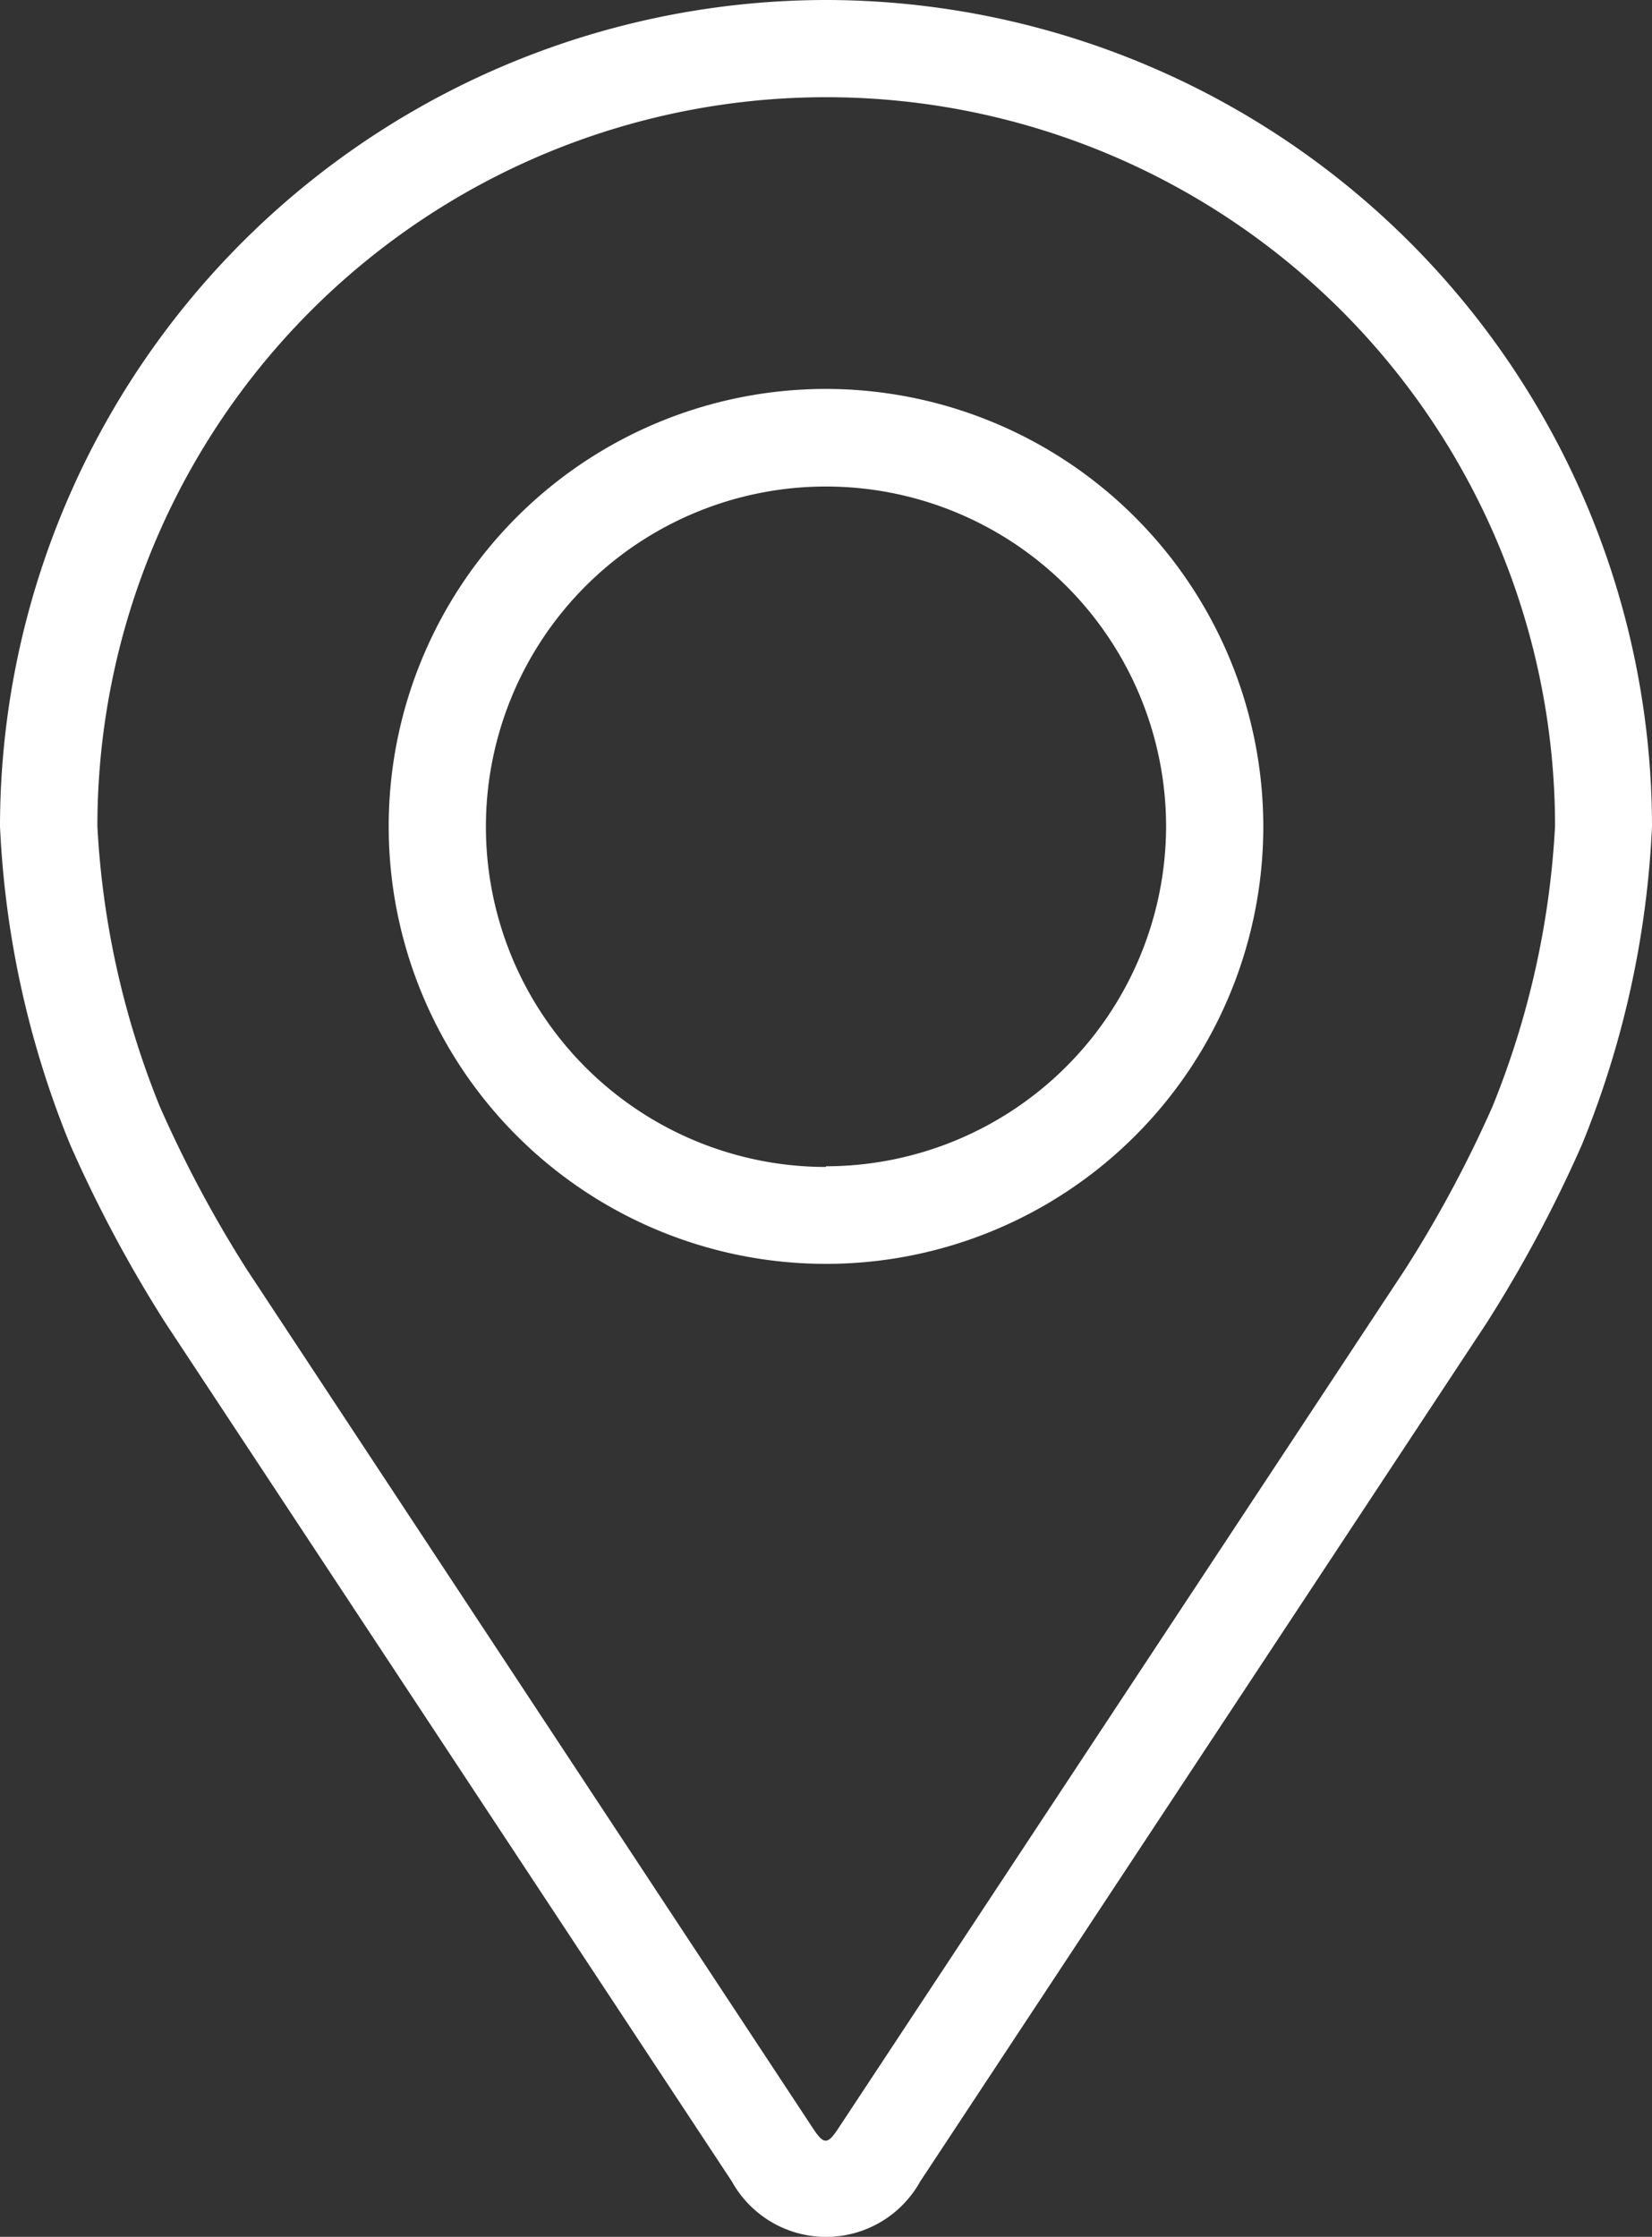
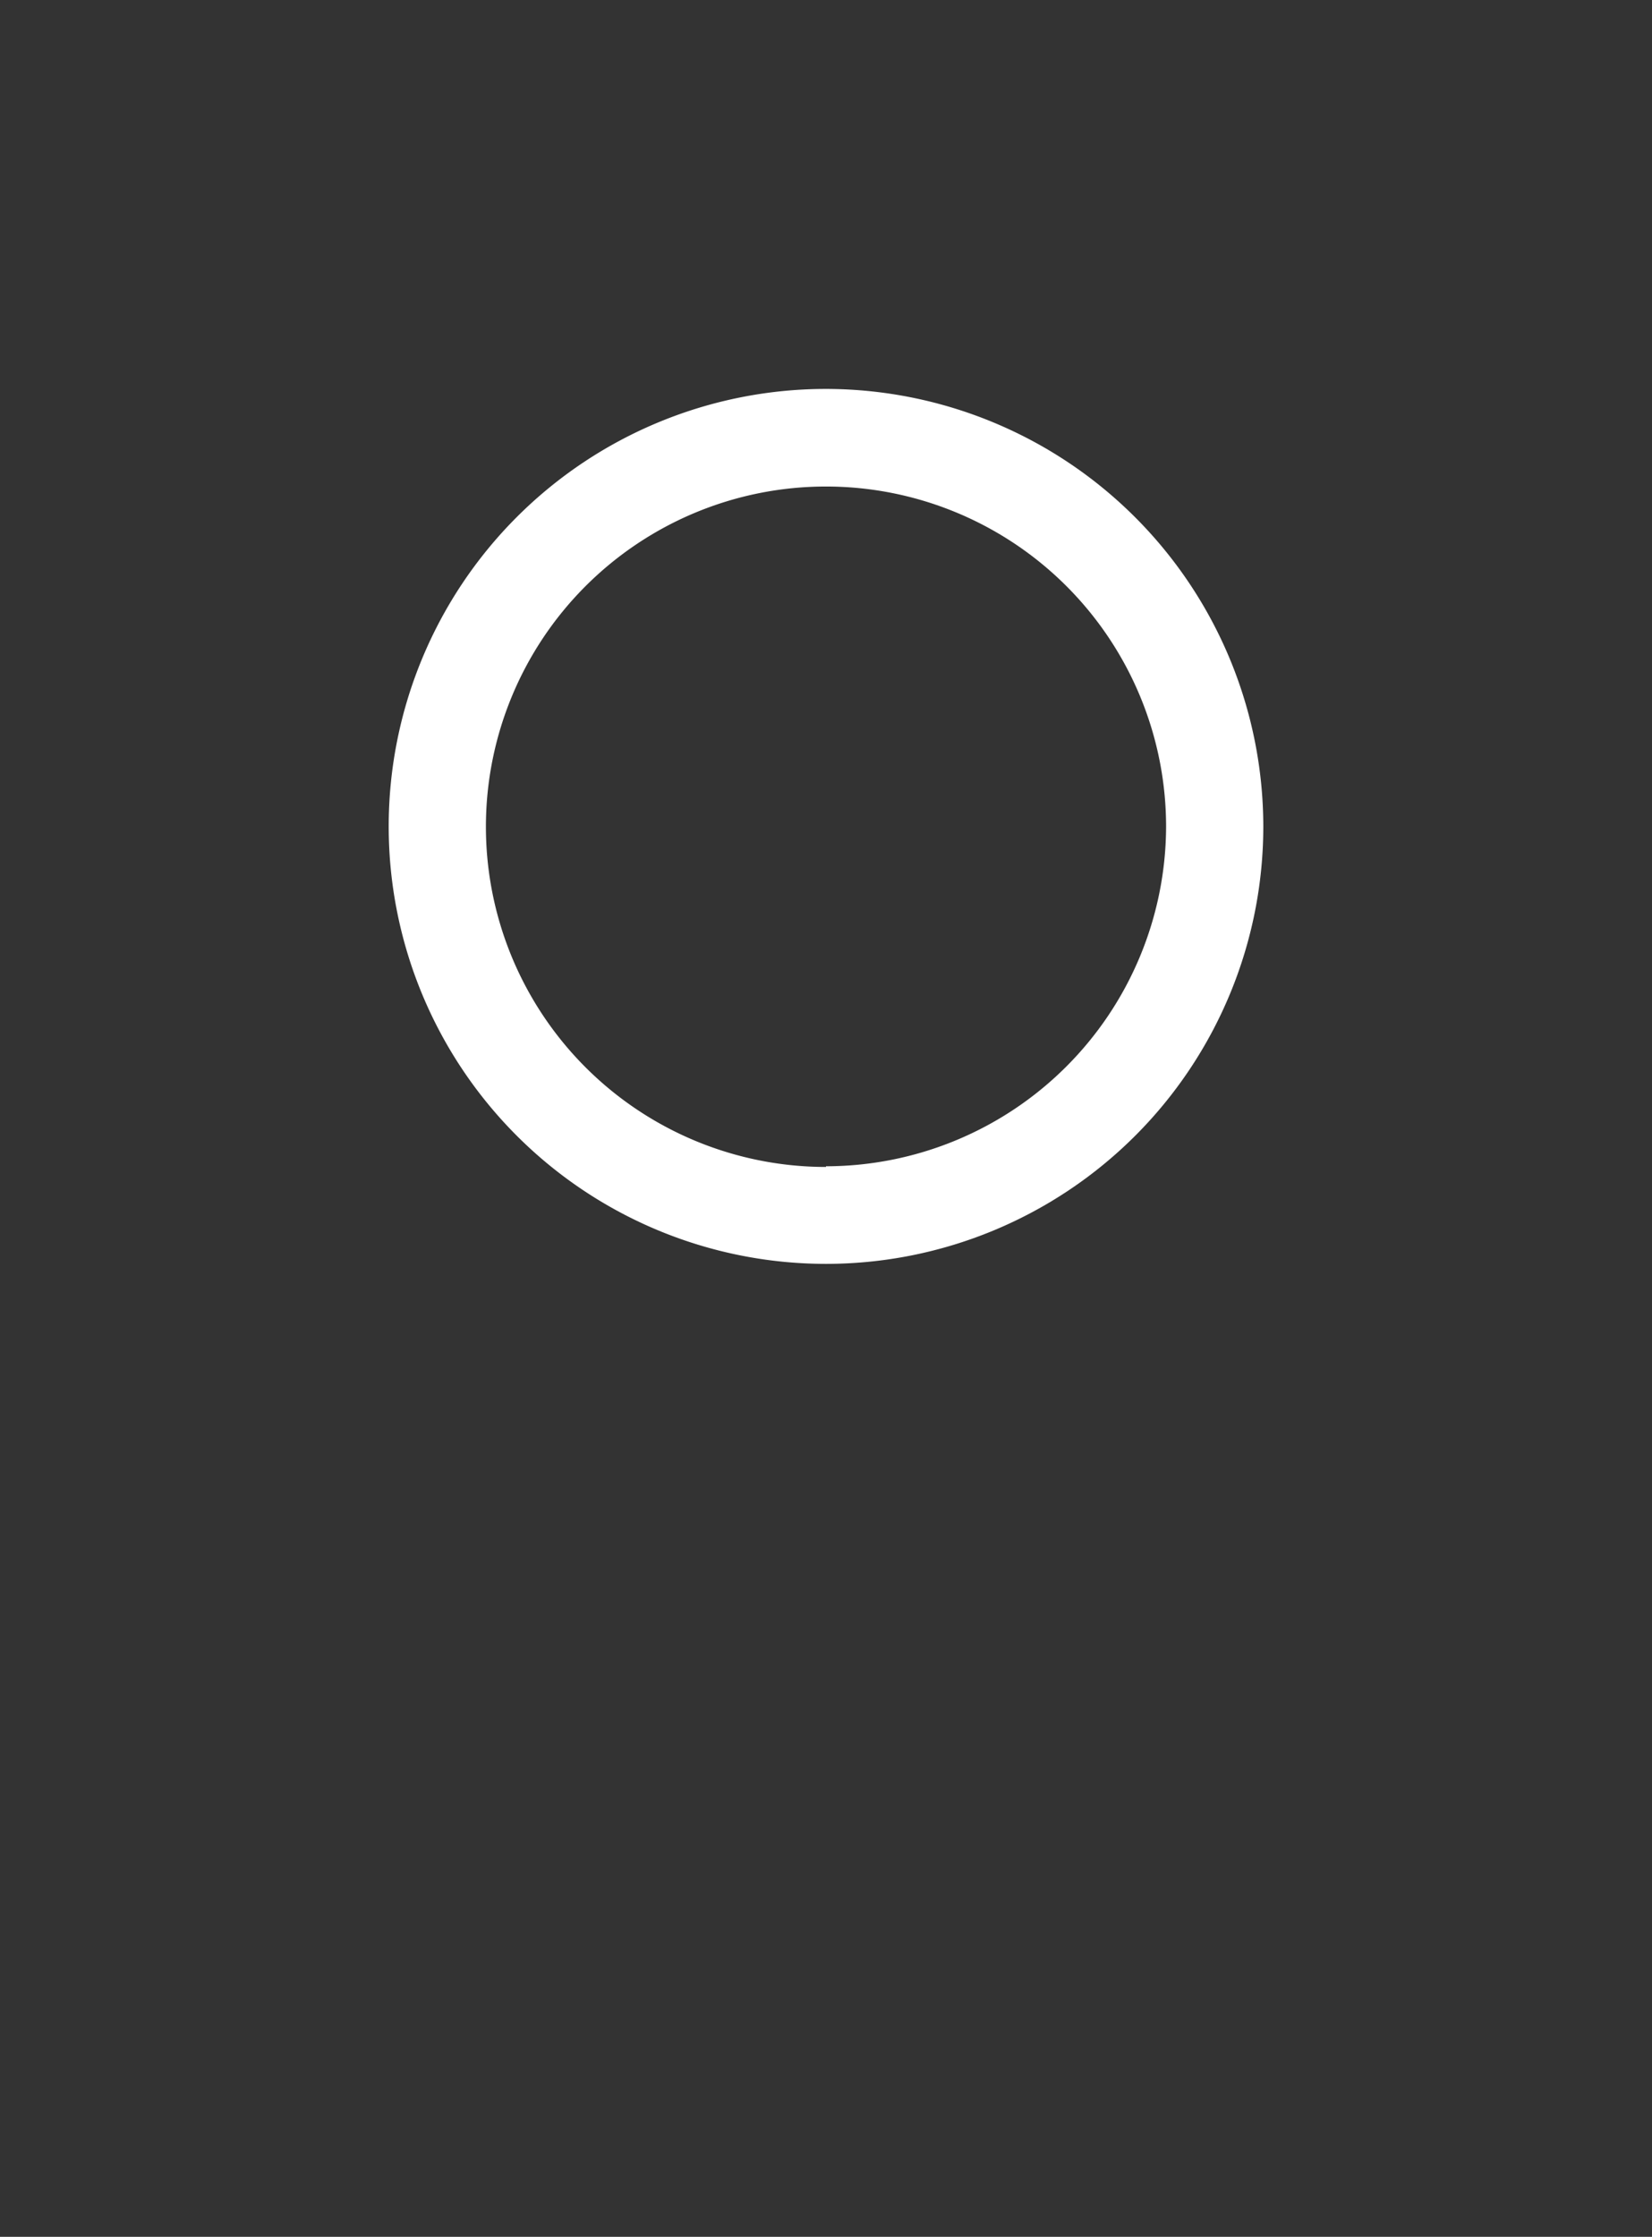
<svg xmlns="http://www.w3.org/2000/svg" width="19.542" height="26.45" viewBox="0 0 19.542 26.45">
  <rect x="0" y="0" width="19.542" height="26.45" fill="#333333" stroke="none" />
  <g transform="translate(-48.08)">
    <g transform="translate(48.08)">
      <g transform="translate(0)">
-         <path d="M57.851,0A9.782,9.782,0,0,0,48.08,9.771a11.273,11.273,0,0,0,.829,3.762,15.757,15.757,0,0,0,1.129,2.112l6.7,10.151a1.274,1.274,0,0,0,2.227,0l6.7-10.151a15.692,15.692,0,0,0,1.129-2.112,11.271,11.271,0,0,0,.828-3.762A9.782,9.782,0,0,0,57.851,0Zm7.883,13.087A14.437,14.437,0,0,1,64.7,15.012L58,25.163c-.132.2-.174.2-.306,0L51,15.012a14.445,14.445,0,0,1-1.029-1.926,10.233,10.233,0,0,1-.739-3.315,8.621,8.621,0,0,1,17.243,0A10.241,10.241,0,0,1,65.734,13.087Z" transform="translate(-48.08)" fill="#fff" />
        <path d="M117.253,64.008a5.173,5.173,0,1,0,5.173,5.173A5.179,5.179,0,0,0,117.253,64.008Zm0,9.2a4.023,4.023,0,1,1,4.023-4.023A4.028,4.028,0,0,1,117.253,73.2Z" transform="translate(-107.482 -59.409)" fill="#fff" />
      </g>
    </g>
  </g>
</svg>